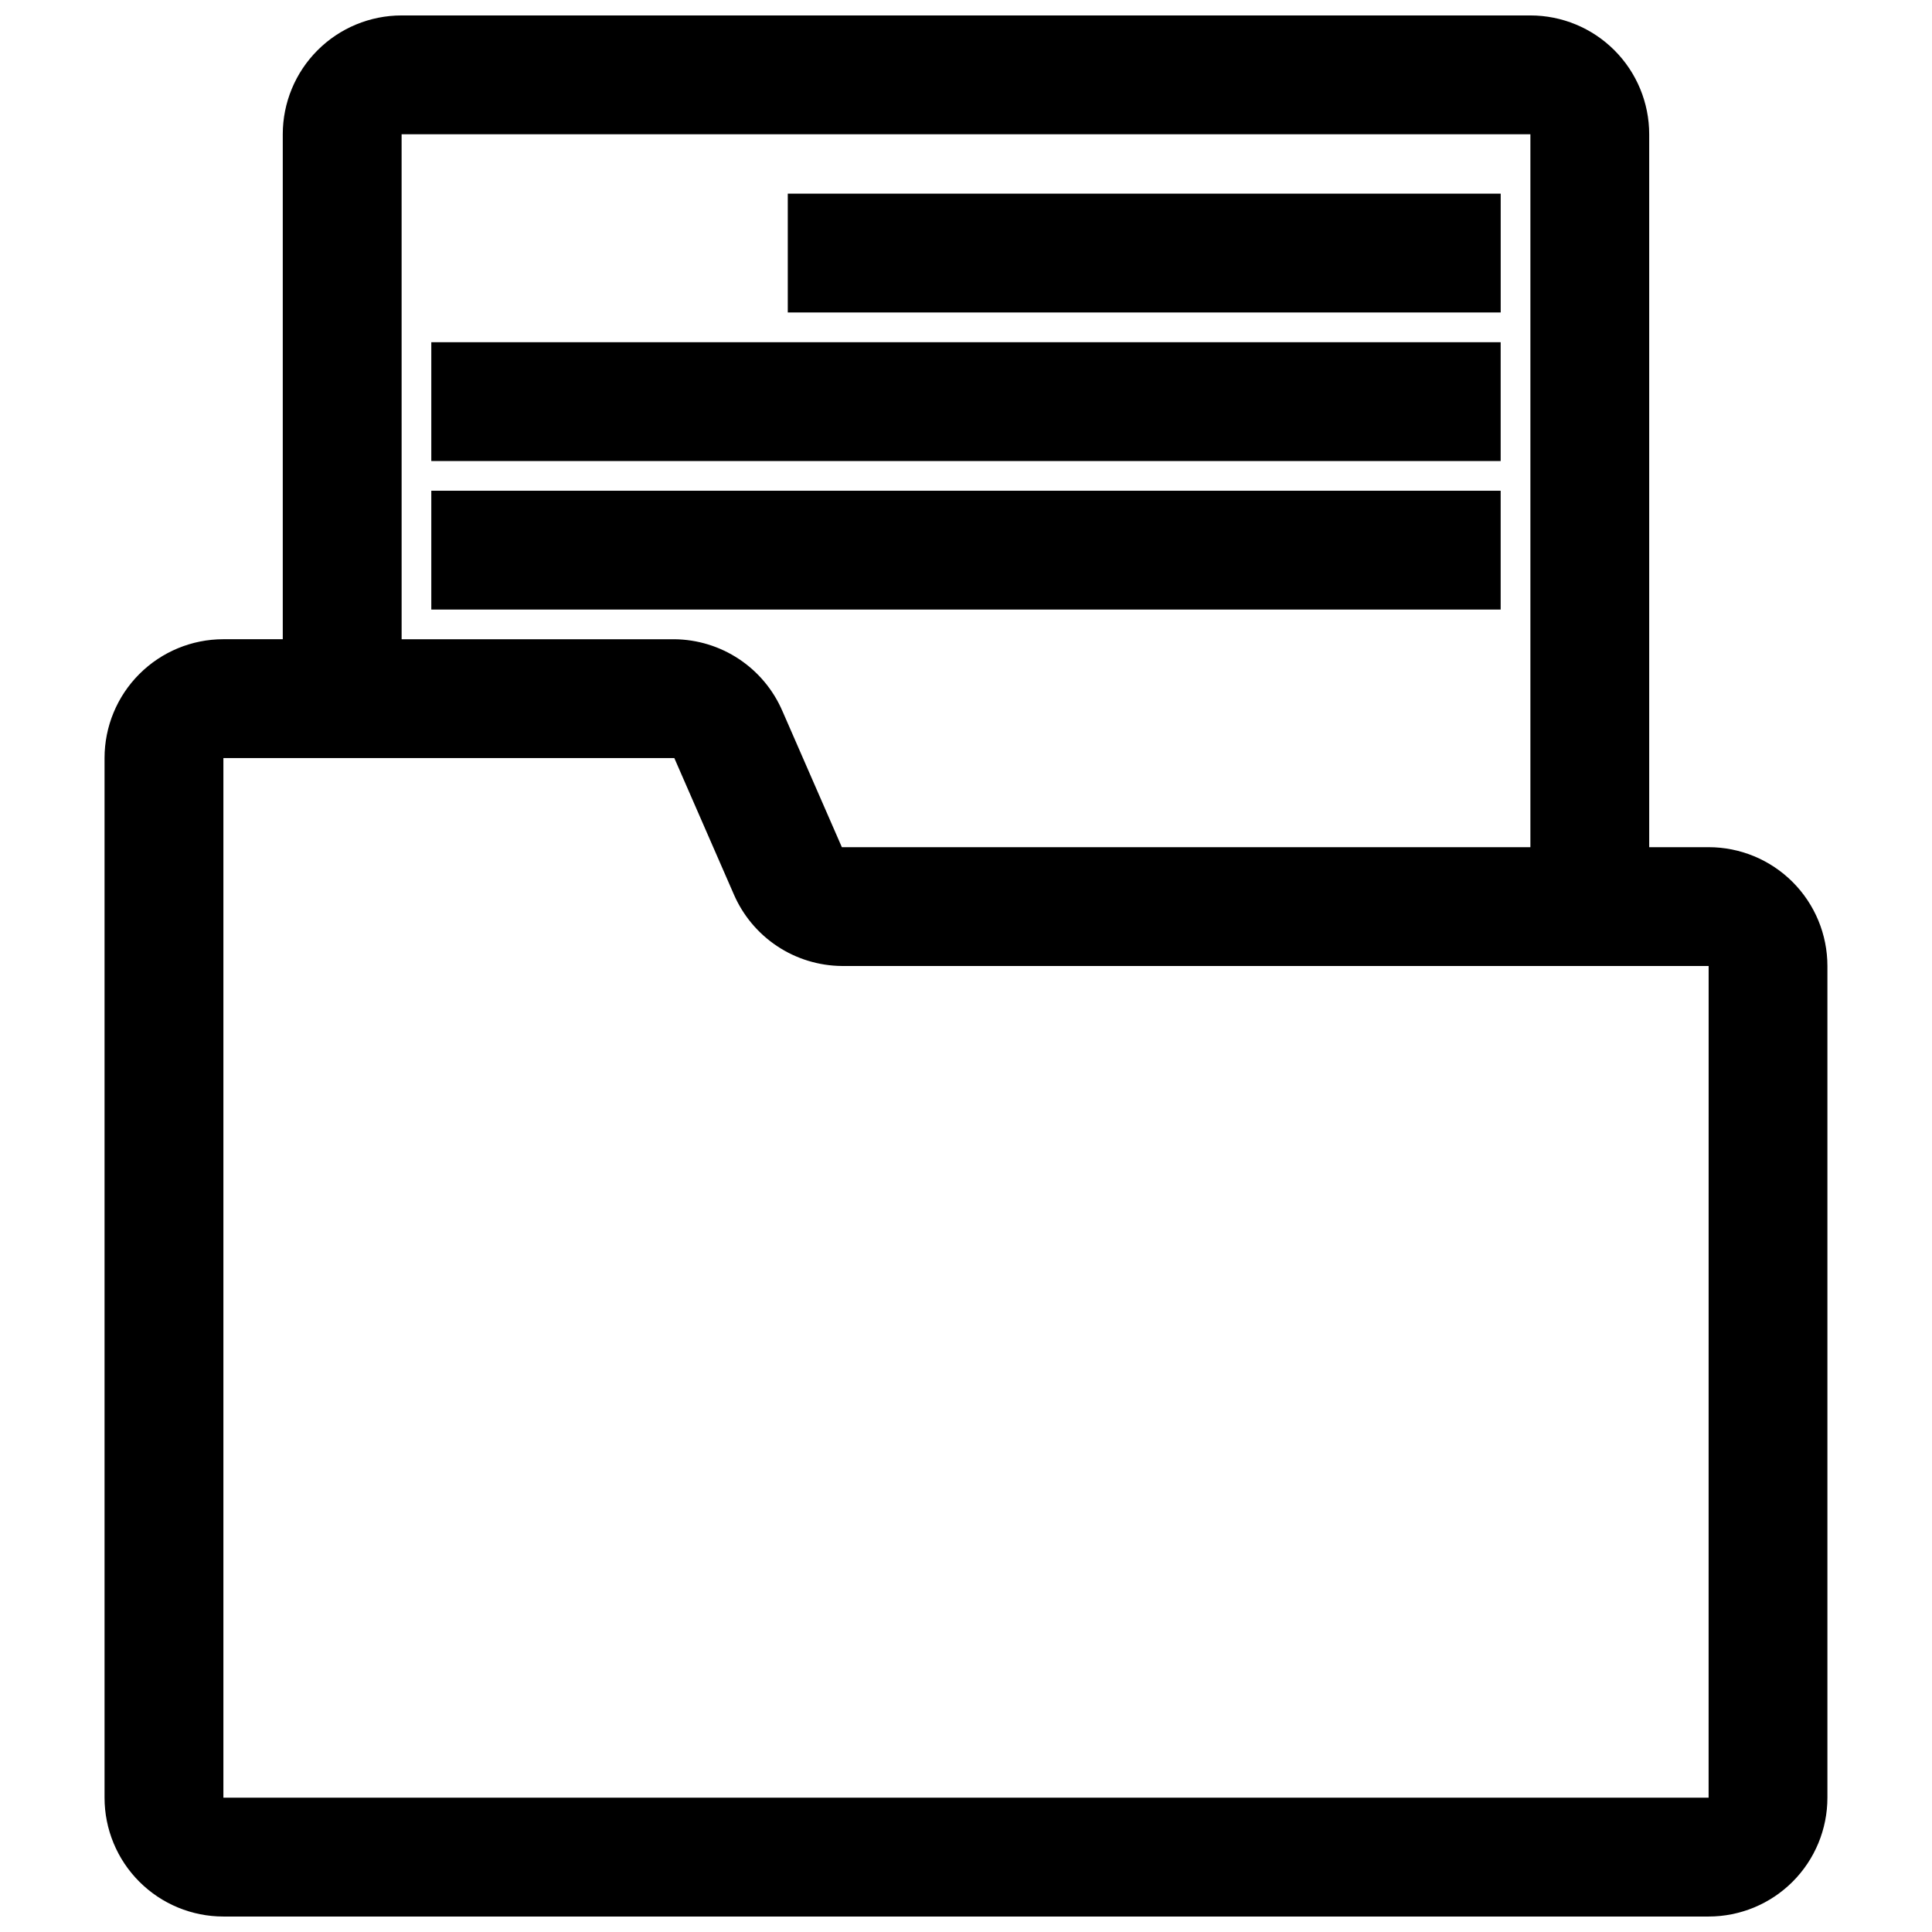
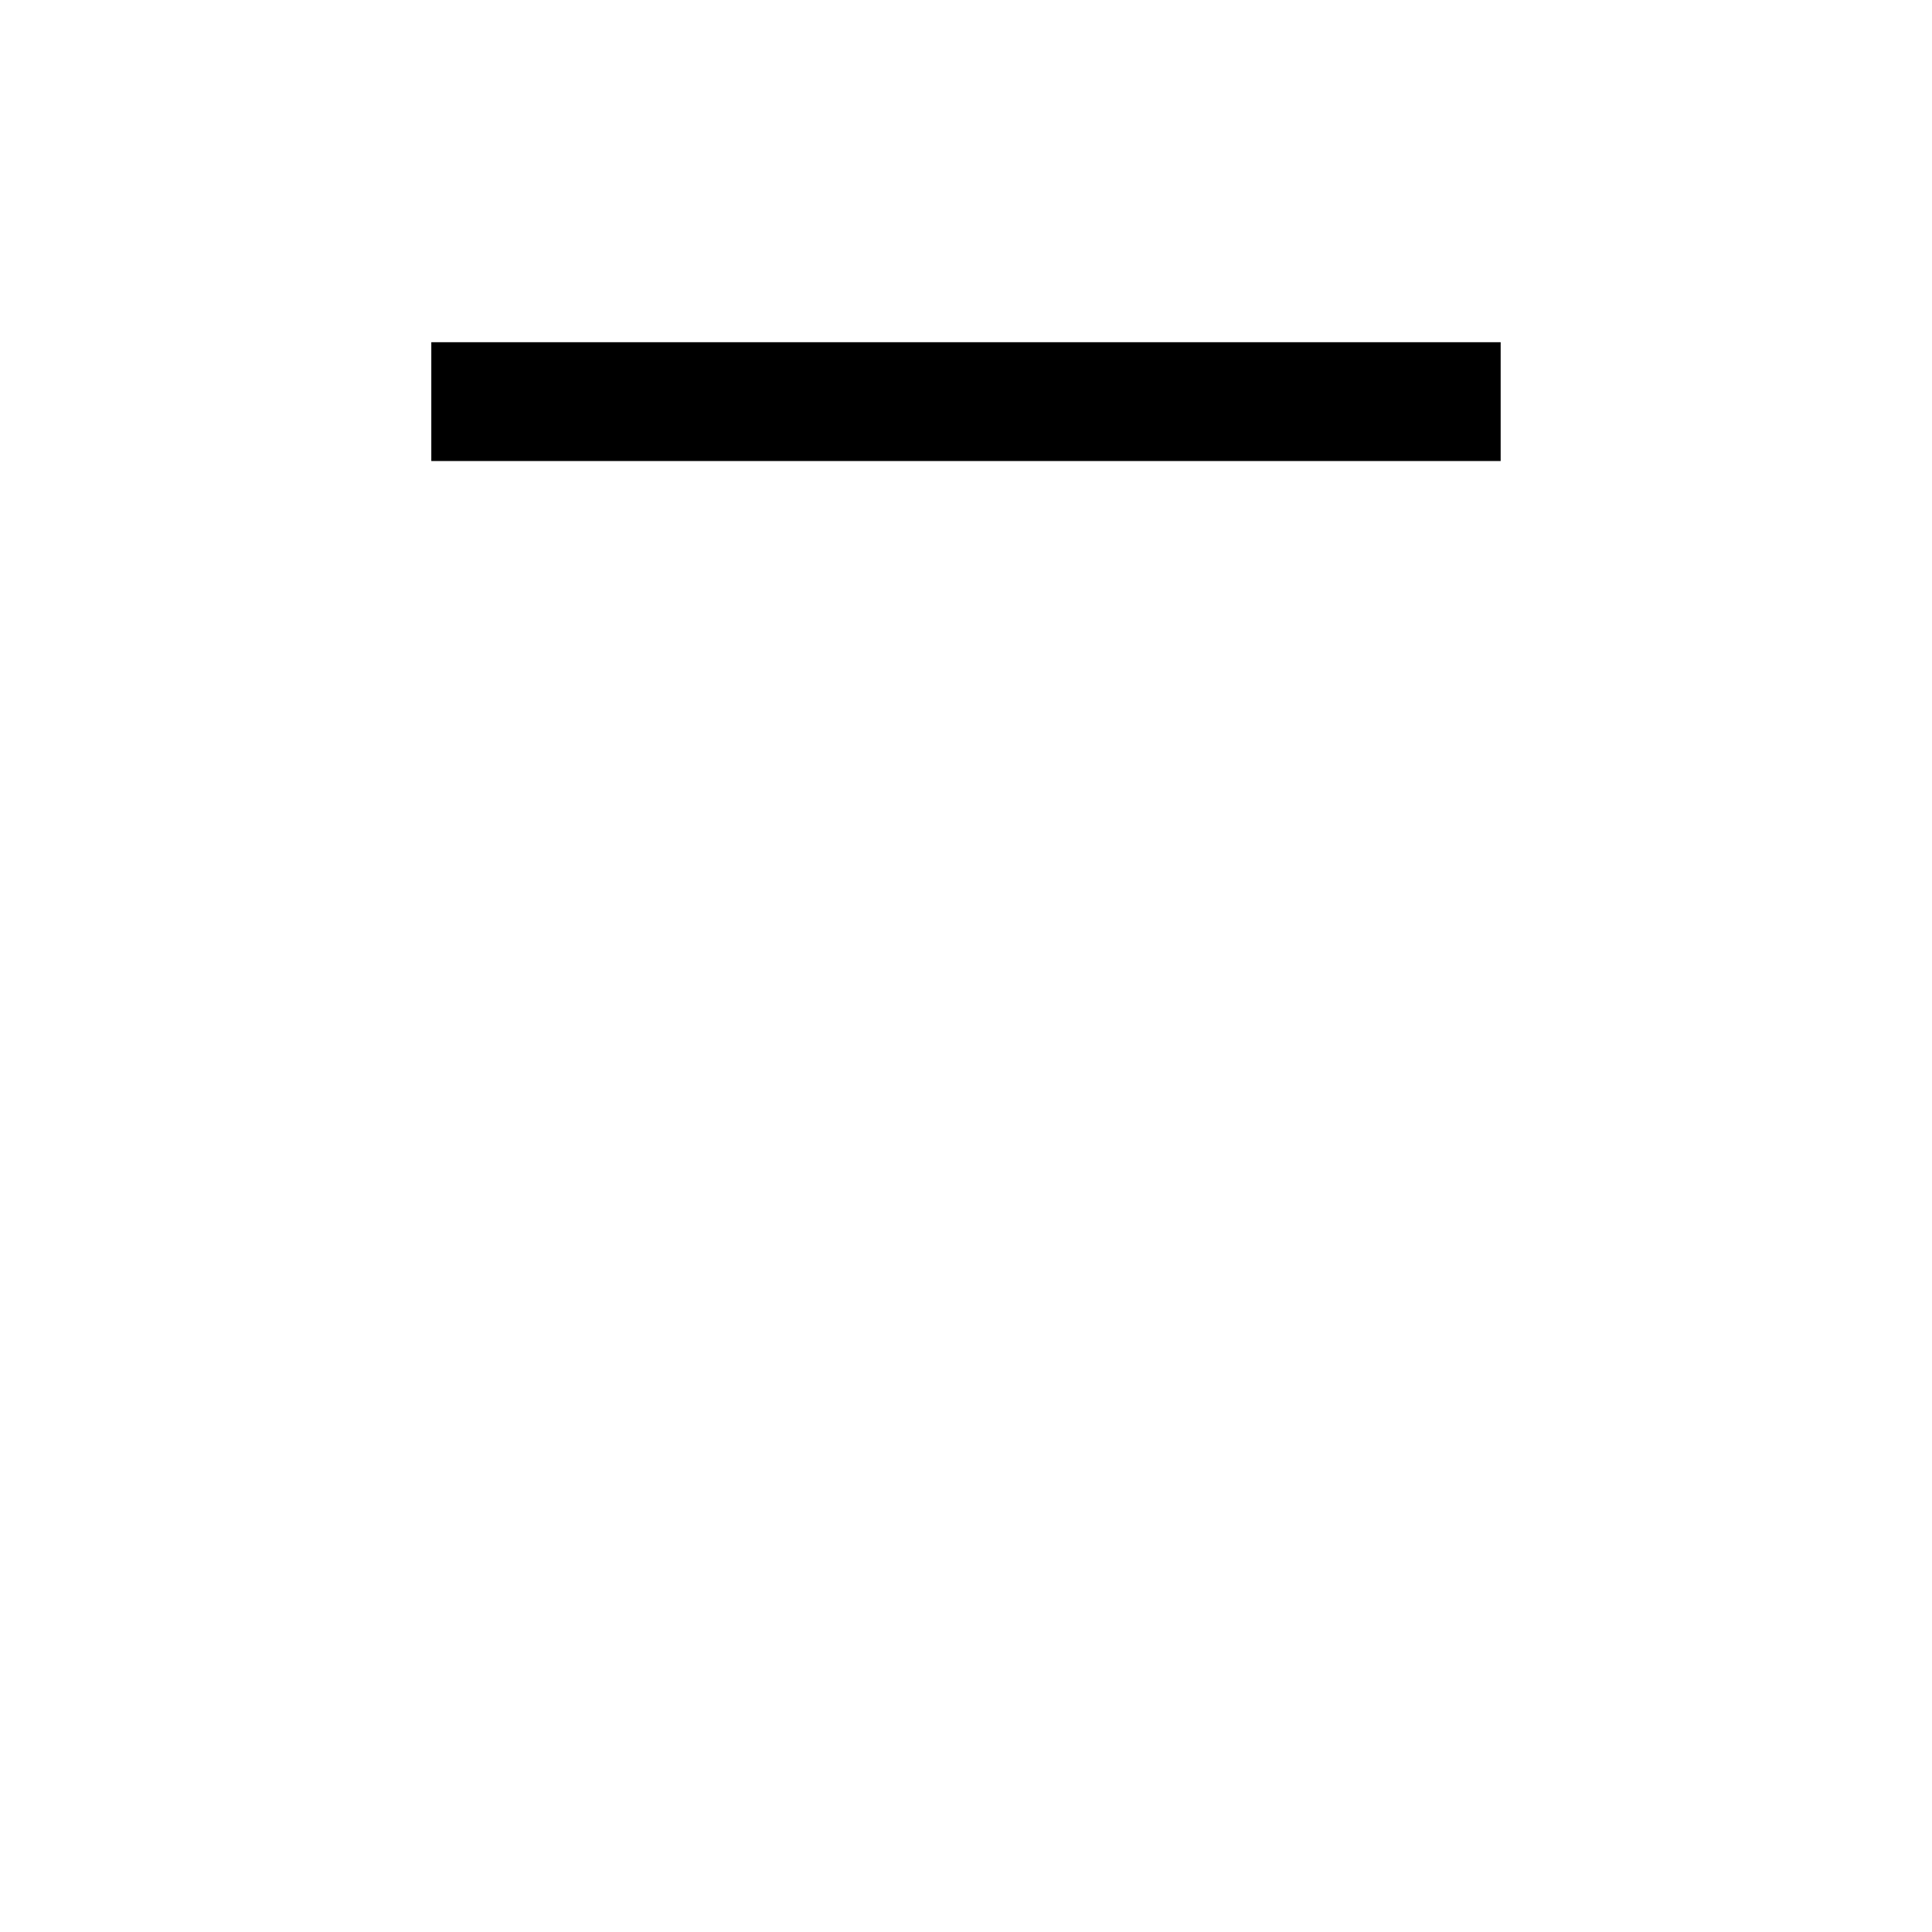
<svg xmlns="http://www.w3.org/2000/svg" width="800px" height="800px" version="1.1" viewBox="144 144 512 512">
  <defs>
    <clipPath id="a">
-       <path d="m171 148.09h458v503.81h-458z" />
-     </clipPath>
+       </clipPath>
  </defs>
  <g clip-path="url(#a)">
    <path d="m596.8 368.51h-15.746v-188.93c0-8.352-3.316-16.359-9.223-22.266s-13.914-9.223-22.266-9.223h-299.14c-8.352 0-16.359 3.316-22.266 9.223s-9.223 13.914-9.223 22.266v133.82h-15.742c-8.352 0-16.363 3.316-22.266 9.223-5.906 5.906-9.223 13.914-9.223 22.266v275.52c0 8.352 3.316 16.363 9.223 22.266 5.902 5.906 13.914 9.223 22.266 9.223h393.6c8.348 0 16.359-3.316 22.266-9.223 5.902-5.902 9.223-13.914 9.223-22.266v-220.41c0-8.352-3.32-16.363-9.223-22.266-5.906-5.906-13.918-9.223-22.266-9.223zm-346.37-188.93h299.14v188.93h-182.47l-15.742-36.055h-0.004c-2.41-5.613-6.406-10.402-11.492-13.785-5.09-3.383-11.051-5.211-17.16-5.266h-72.266zm346.37 440.83h-393.6v-275.52h119.5l15.742 36.055c2.414 5.613 6.41 10.402 11.496 13.785 5.09 3.383 11.051 5.211 17.16 5.266h229.71z" />
  </g>
-   <path d="m352.77 195.32h188.93v31.488h-188.93z" />
  <path d="m258.3 234.69h283.39v31.488h-283.39z" />
-   <path d="m258.3 274.05h283.39v31.488h-283.39z" />
</svg>